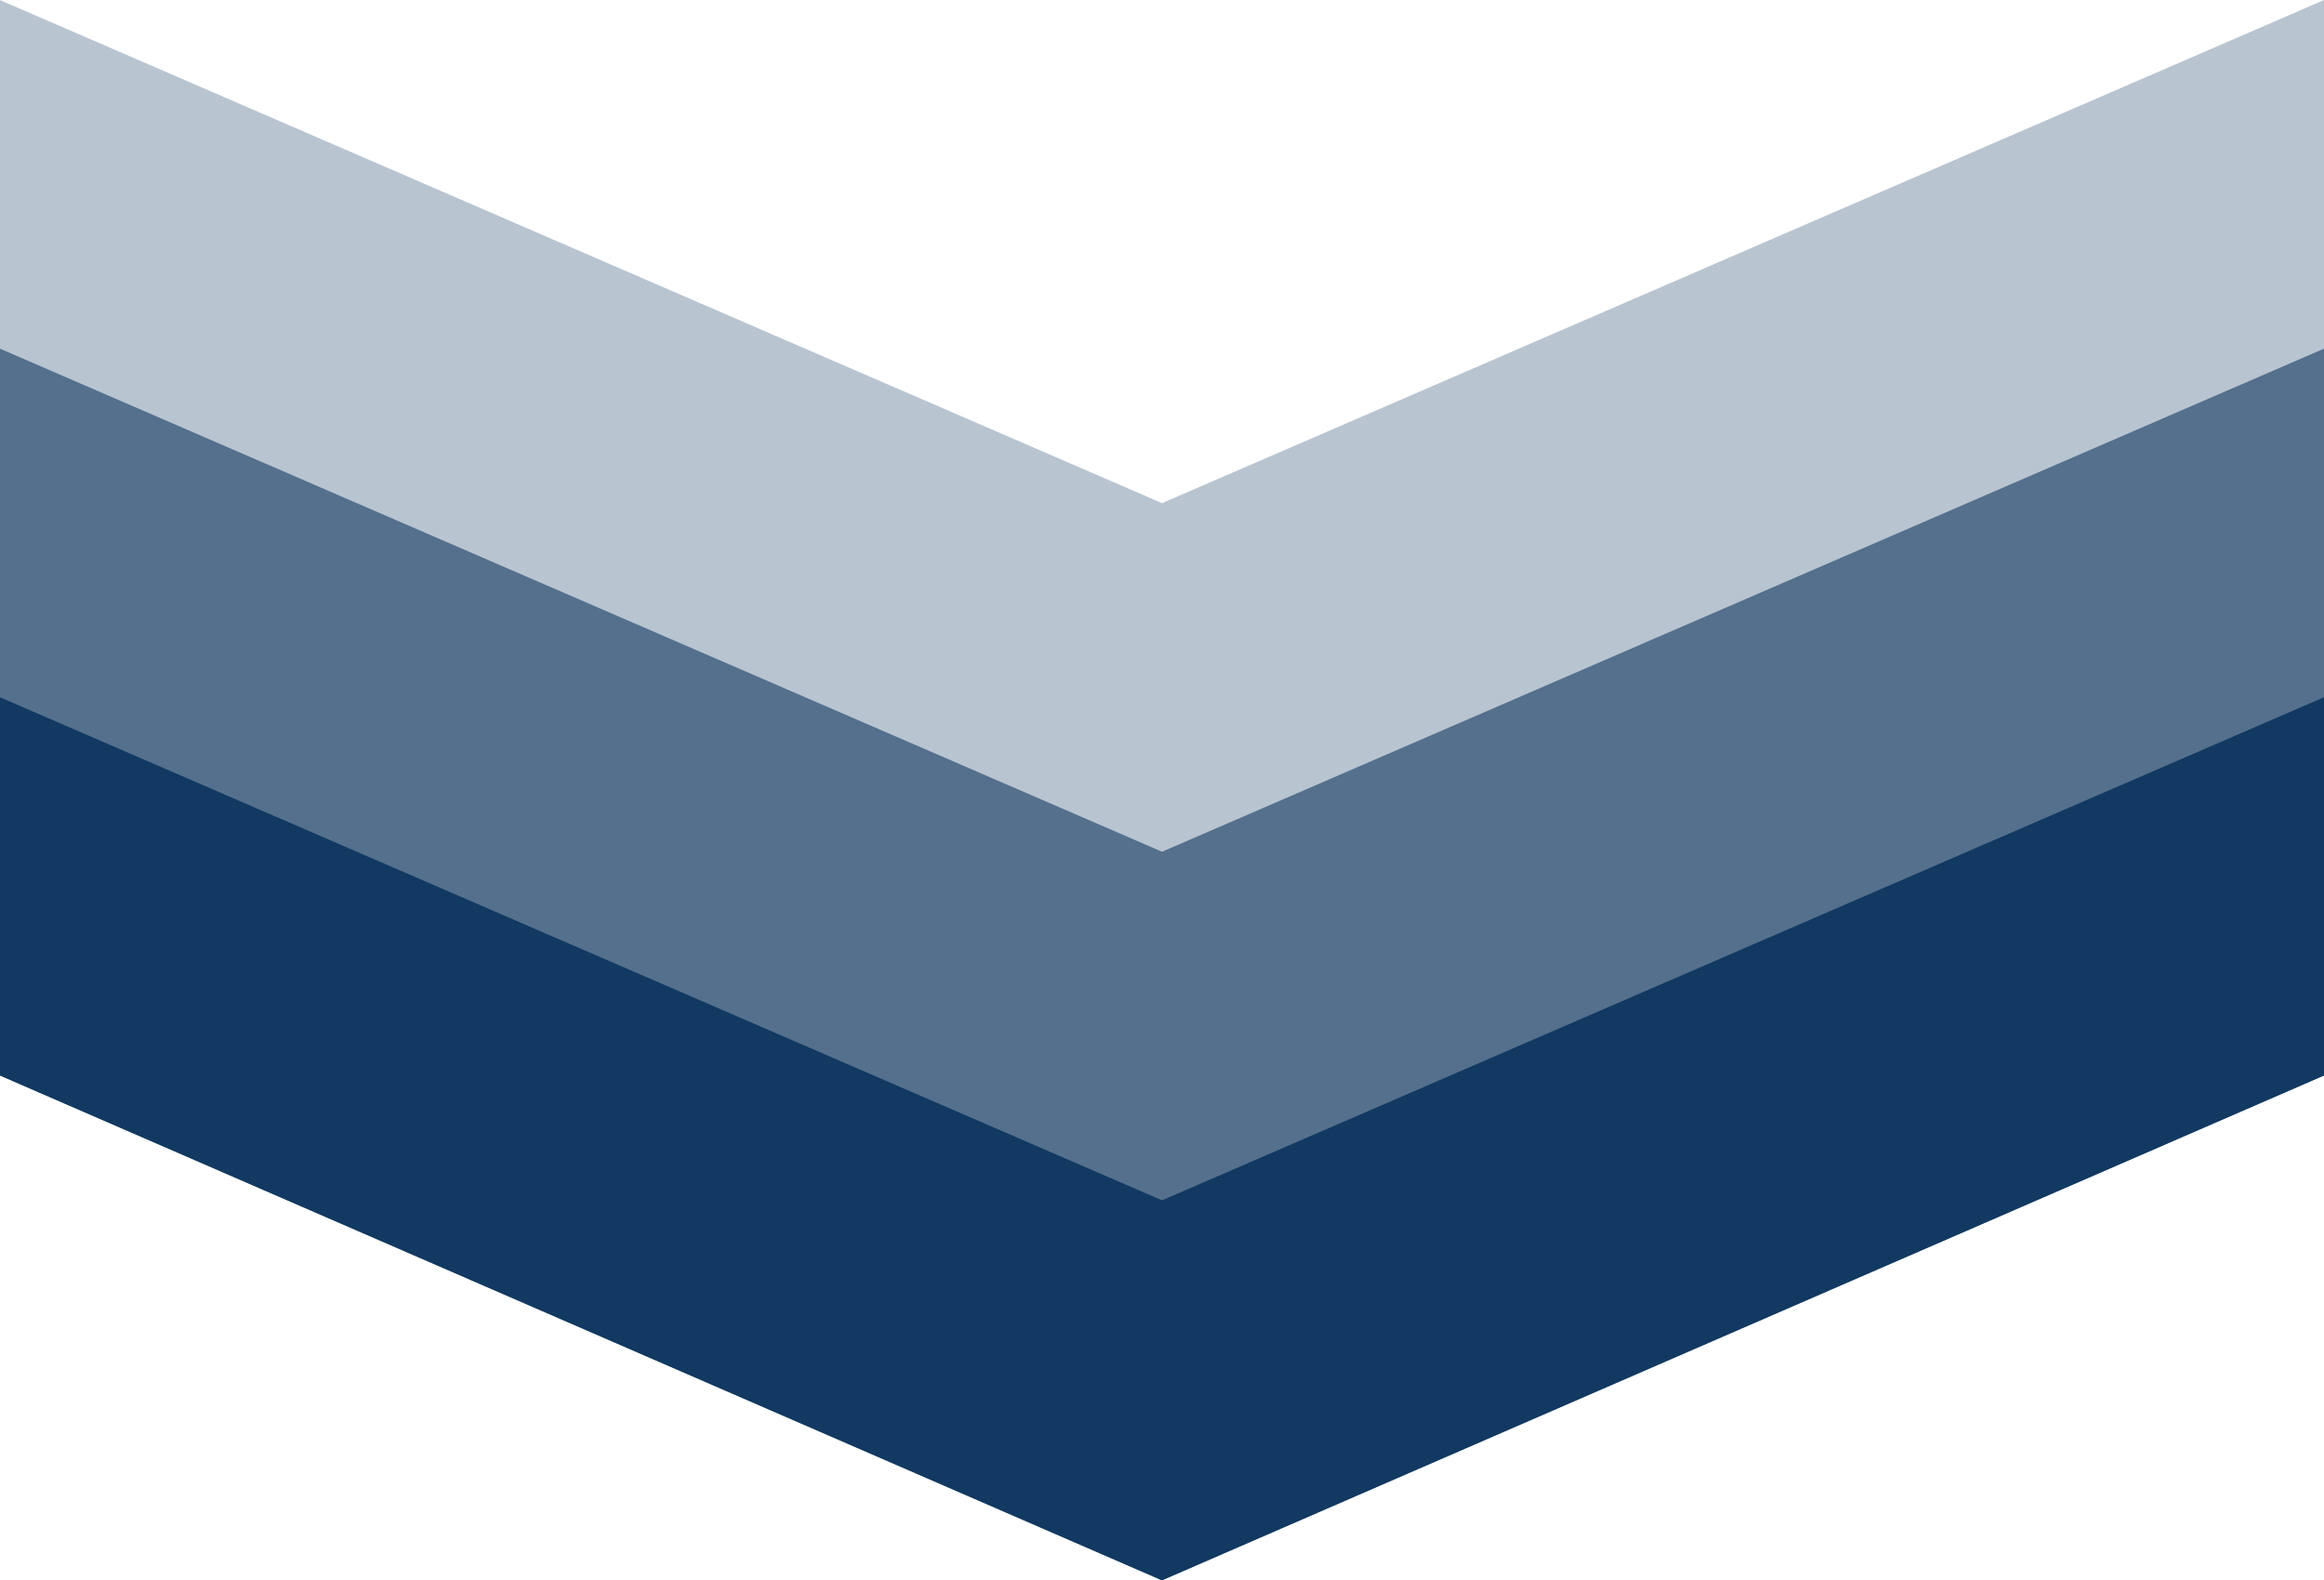
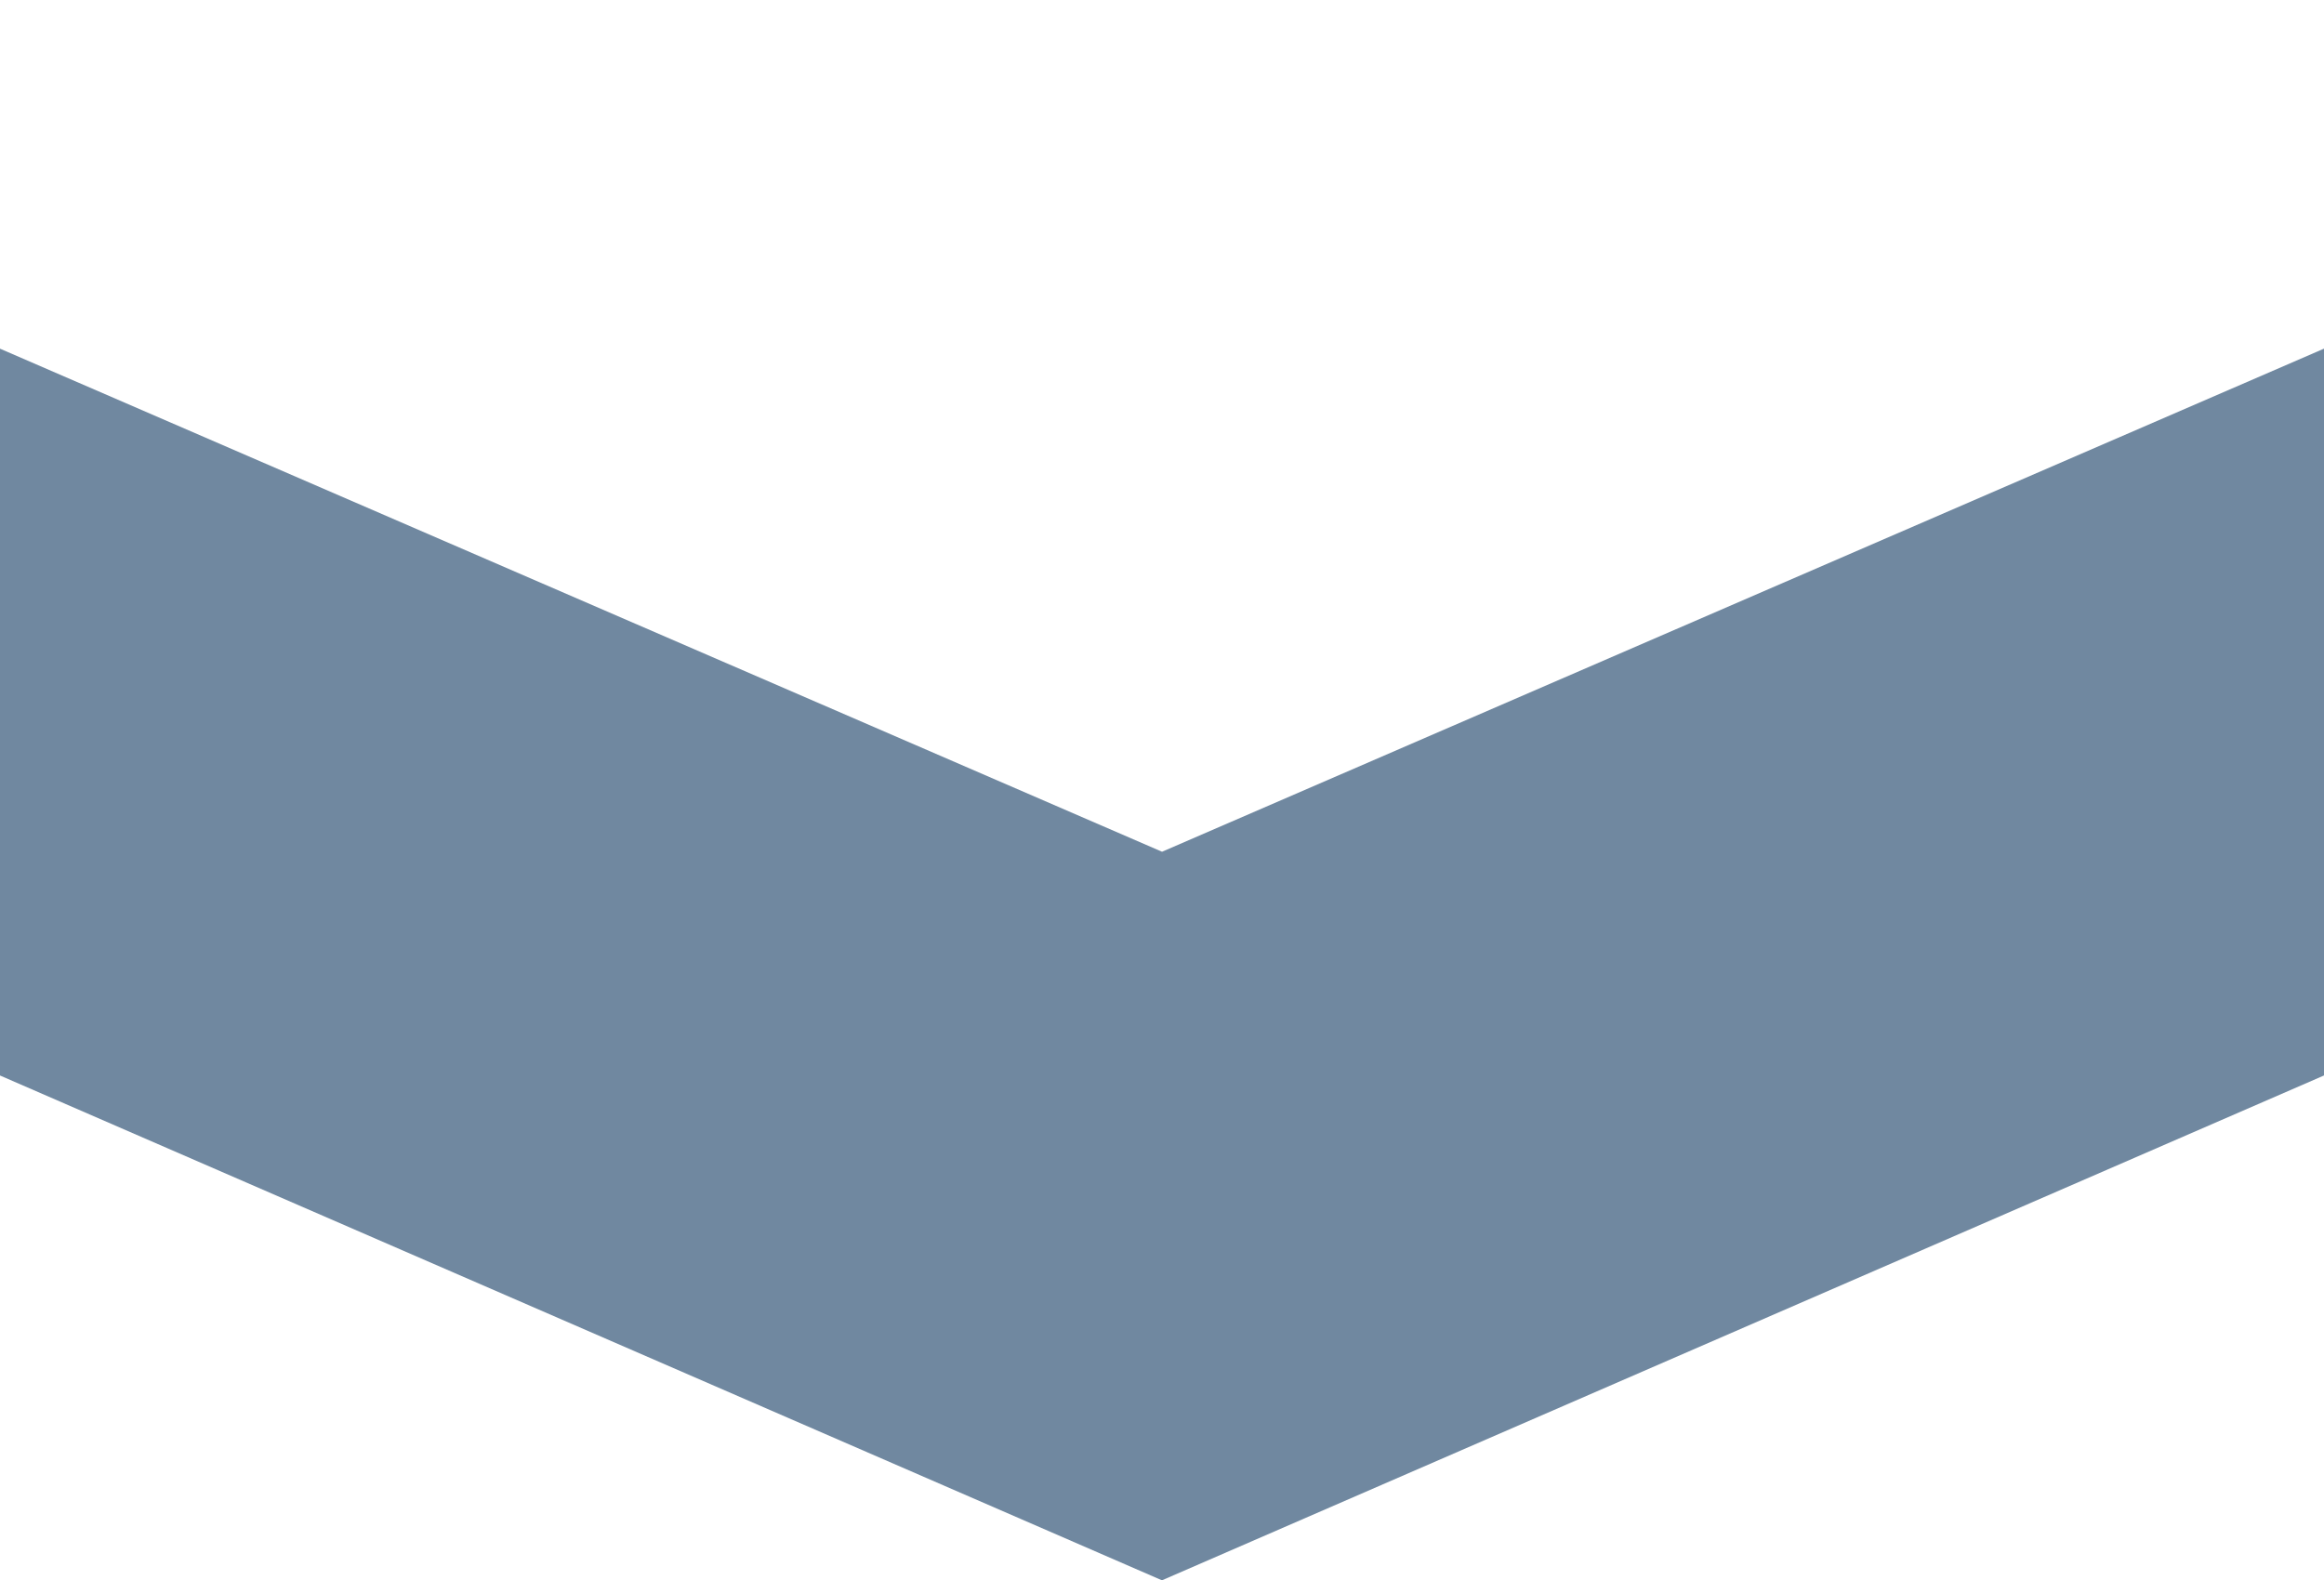
<svg xmlns="http://www.w3.org/2000/svg" id="img_34.svg" width="159.969" height="108.81" viewBox="0 0 159.969 108.81">
  <defs>
    <style>
      .cls-1, .cls-2, .cls-3 {
        fill: #113961;
        fill-rule: evenodd;
      }

      .cls-1 {
        fill-opacity: 0.3;
      }

      .cls-2 {
        fill-opacity: 0.6;
      }
    </style>
  </defs>
-   <path id="_" data-name="▼" class="cls-1" d="M294.987,9420.04V9346l80,34.64L454.977,9346v74.04l-79.995,34.76Z" transform="translate(-295 -9346)" />
  <path id="_2" data-name="▼" class="cls-2" d="M294.987,9420.04V9370l80,34.64L454.977,9370v50.04l-79.995,34.76Z" transform="translate(-295 -9346)" />
-   <path id="_3" data-name="▼" class="cls-3" d="M294.987,9420.04V9394l80,34.64L454.977,9394v26.04l-79.995,34.76Z" transform="translate(-295 -9346)" />
</svg>